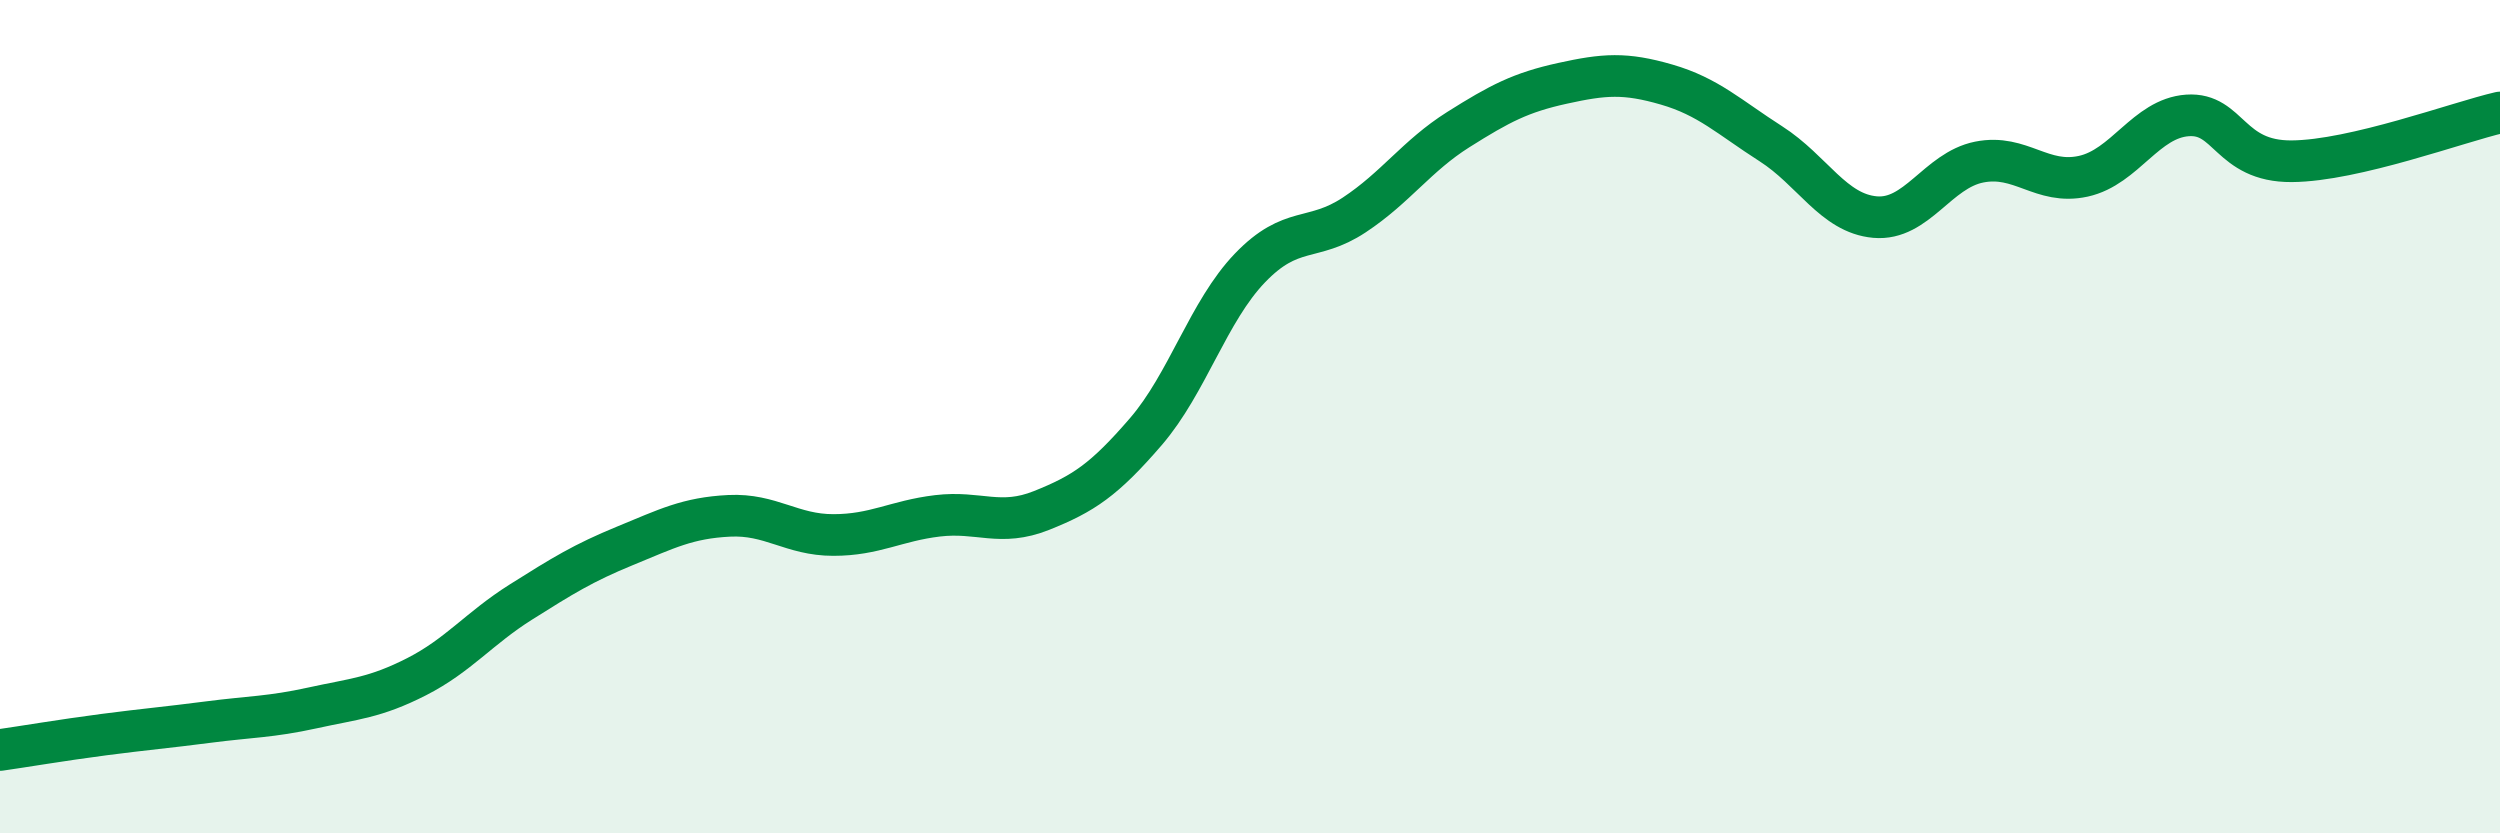
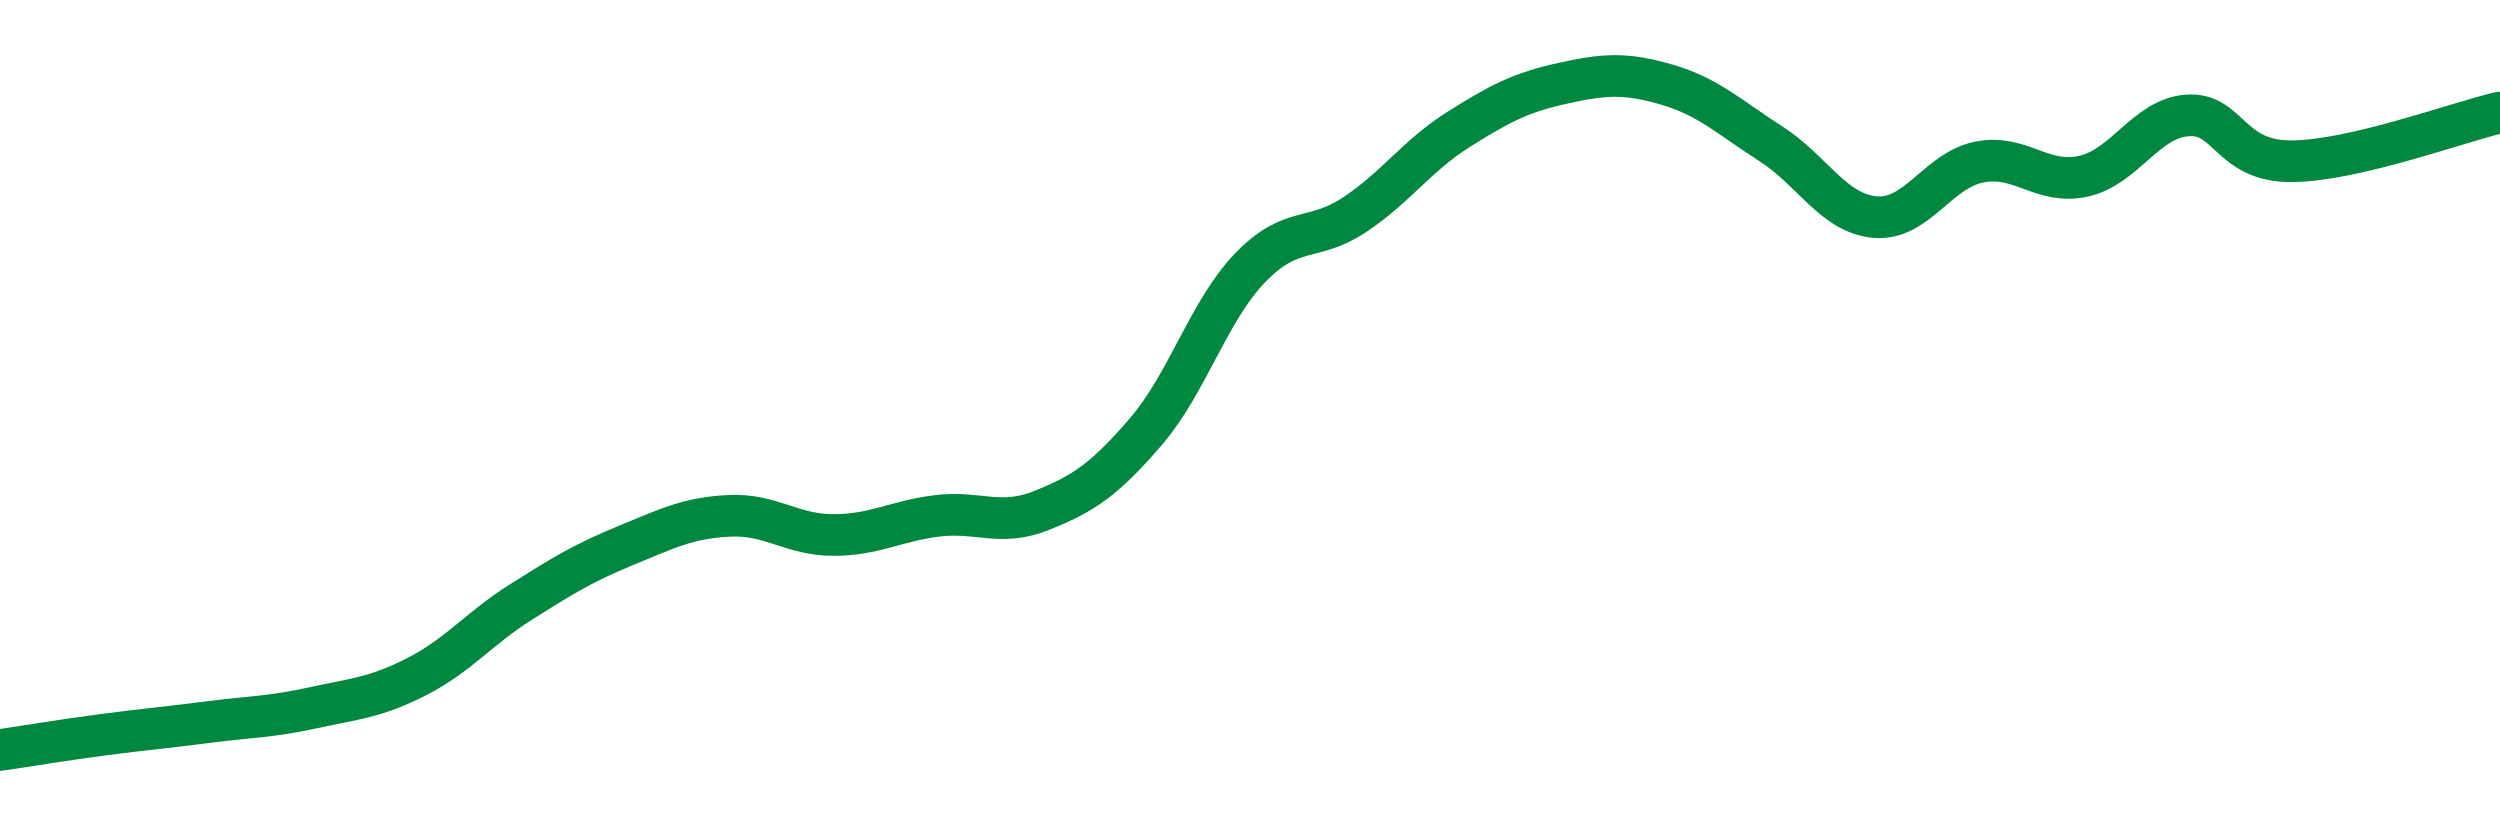
<svg xmlns="http://www.w3.org/2000/svg" width="60" height="20" viewBox="0 0 60 20">
-   <path d="M 0,18 C 0.5,17.93 1.5,17.76 2.5,17.63 C 3.5,17.5 4,17.46 5,17.33 C 6,17.2 6.5,17.21 7.5,16.99 C 8.5,16.77 9,16.75 10,16.24 C 11,15.73 11.5,15.08 12.5,14.45 C 13.5,13.82 14,13.51 15,13.1 C 16,12.69 16.5,12.43 17.5,12.38 C 18.5,12.33 19,12.84 20,12.84 C 21,12.84 21.5,12.5 22.5,12.38 C 23.5,12.26 24,12.65 25,12.25 C 26,11.85 26.5,11.52 27.5,10.36 C 28.5,9.2 29,7.47 30,6.43 C 31,5.39 31.5,5.82 32.5,5.16 C 33.5,4.5 34,3.74 35,3.11 C 36,2.48 36.5,2.22 37.5,2 C 38.5,1.78 39,1.74 40,2.03 C 41,2.32 41.5,2.81 42.5,3.45 C 43.5,4.09 44,5.12 45,5.21 C 46,5.3 46.5,4.09 47.5,3.89 C 48.5,3.69 49,4.45 50,4.23 C 51,4.01 51.5,2.84 52.5,2.77 C 53.5,2.7 53.5,3.88 55,3.87 C 56.5,3.86 59,2.93 60,2.7L60 20L0 20Z" fill="#008740" opacity="0.1" stroke-linecap="round" stroke-linejoin="round" />
  <path d="M 0,18 C 0.5,17.93 1.5,17.76 2.5,17.63 C 3.5,17.5 4,17.46 5,17.33 C 6,17.2 6.5,17.21 7.5,16.99 C 8.5,16.77 9,16.75 10,16.24 C 11,15.73 11.5,15.08 12.5,14.45 C 13.5,13.82 14,13.51 15,13.1 C 16,12.69 16.5,12.43 17.5,12.38 C 18.5,12.33 19,12.84 20,12.84 C 21,12.84 21.5,12.5 22.5,12.38 C 23.5,12.26 24,12.65 25,12.25 C 26,11.85 26.5,11.52 27.5,10.36 C 28.5,9.2 29,7.47 30,6.43 C 31,5.39 31.5,5.82 32.5,5.16 C 33.5,4.5 34,3.74 35,3.11 C 36,2.48 36.5,2.22 37.5,2 C 38.5,1.78 39,1.74 40,2.03 C 41,2.32 41.5,2.81 42.5,3.45 C 43.5,4.09 44,5.12 45,5.21 C 46,5.3 46.5,4.09 47.5,3.89 C 48.5,3.69 49,4.45 50,4.23 C 51,4.01 51.5,2.84 52.5,2.77 C 53.5,2.7 53.5,3.88 55,3.87 C 56.5,3.86 59,2.93 60,2.7" stroke="#008740" stroke-width="1" fill="none" stroke-linecap="round" stroke-linejoin="round" />
</svg>